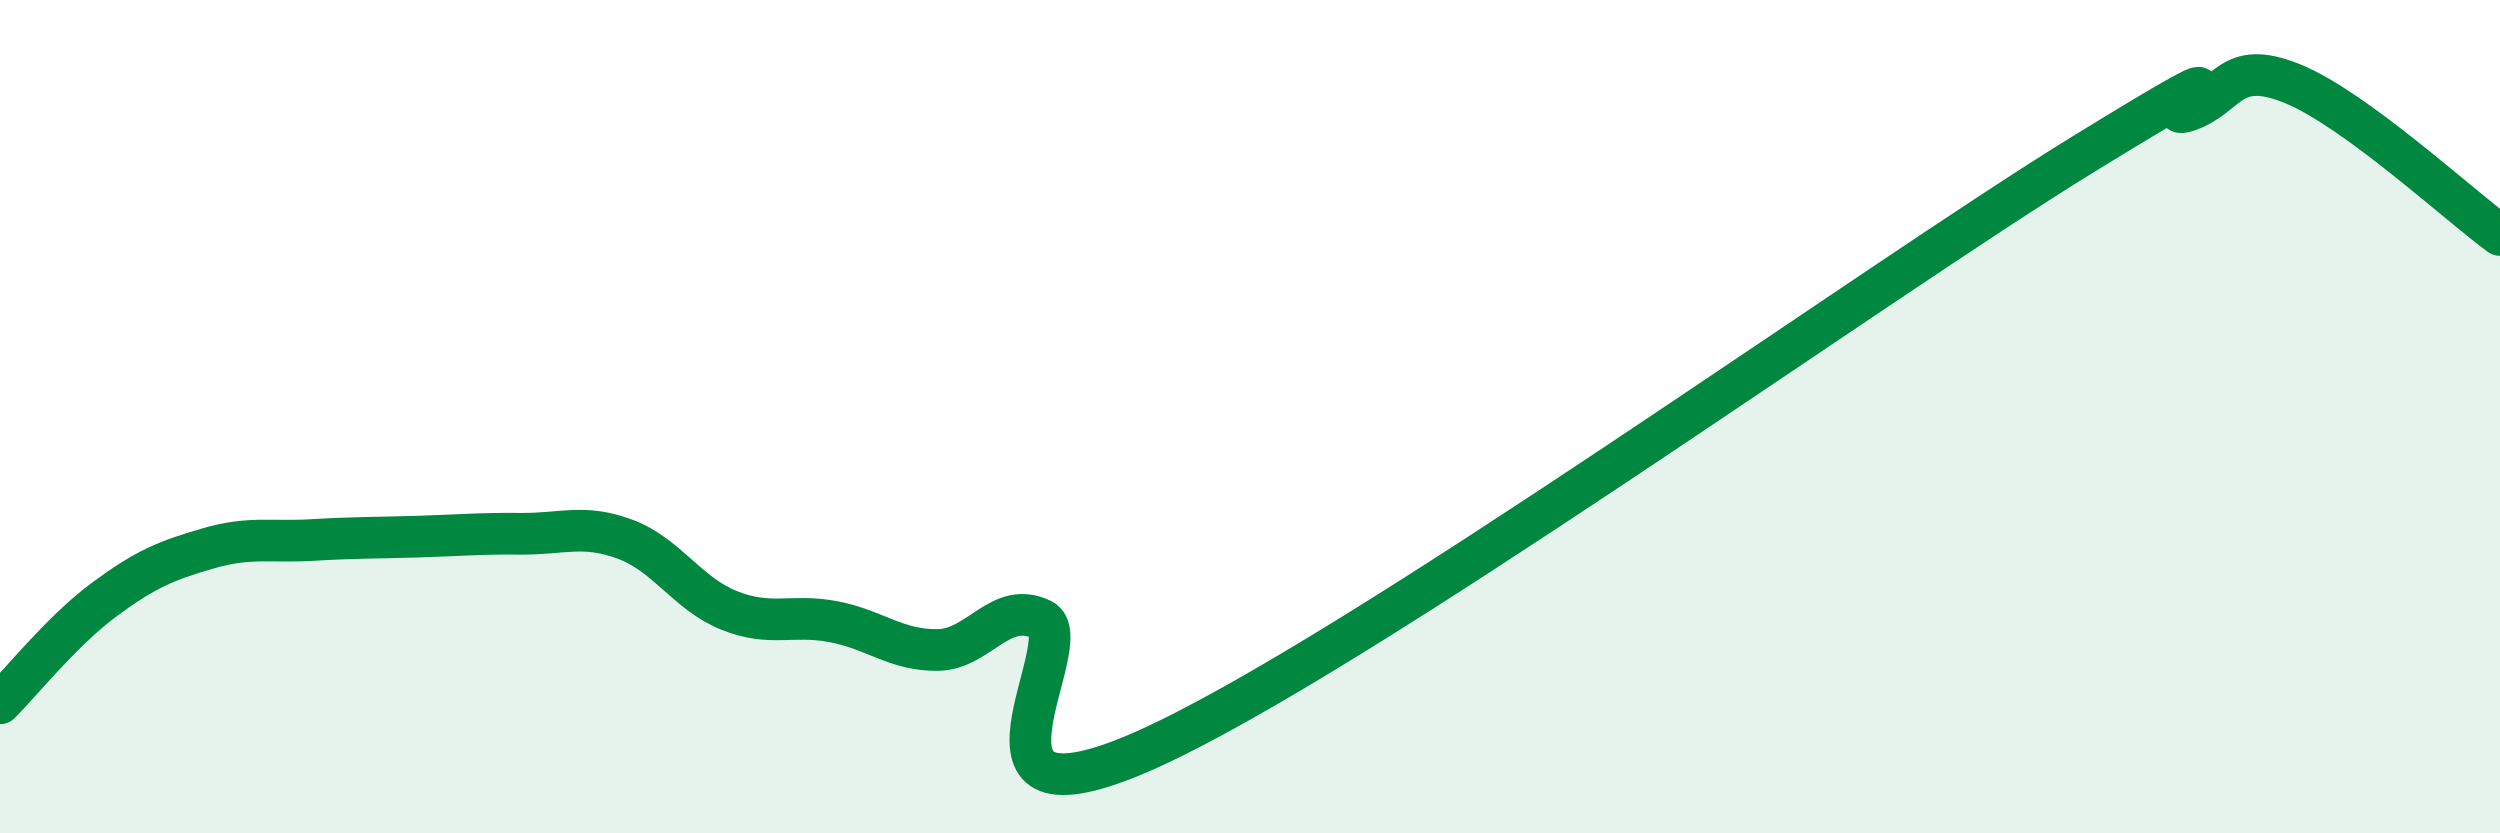
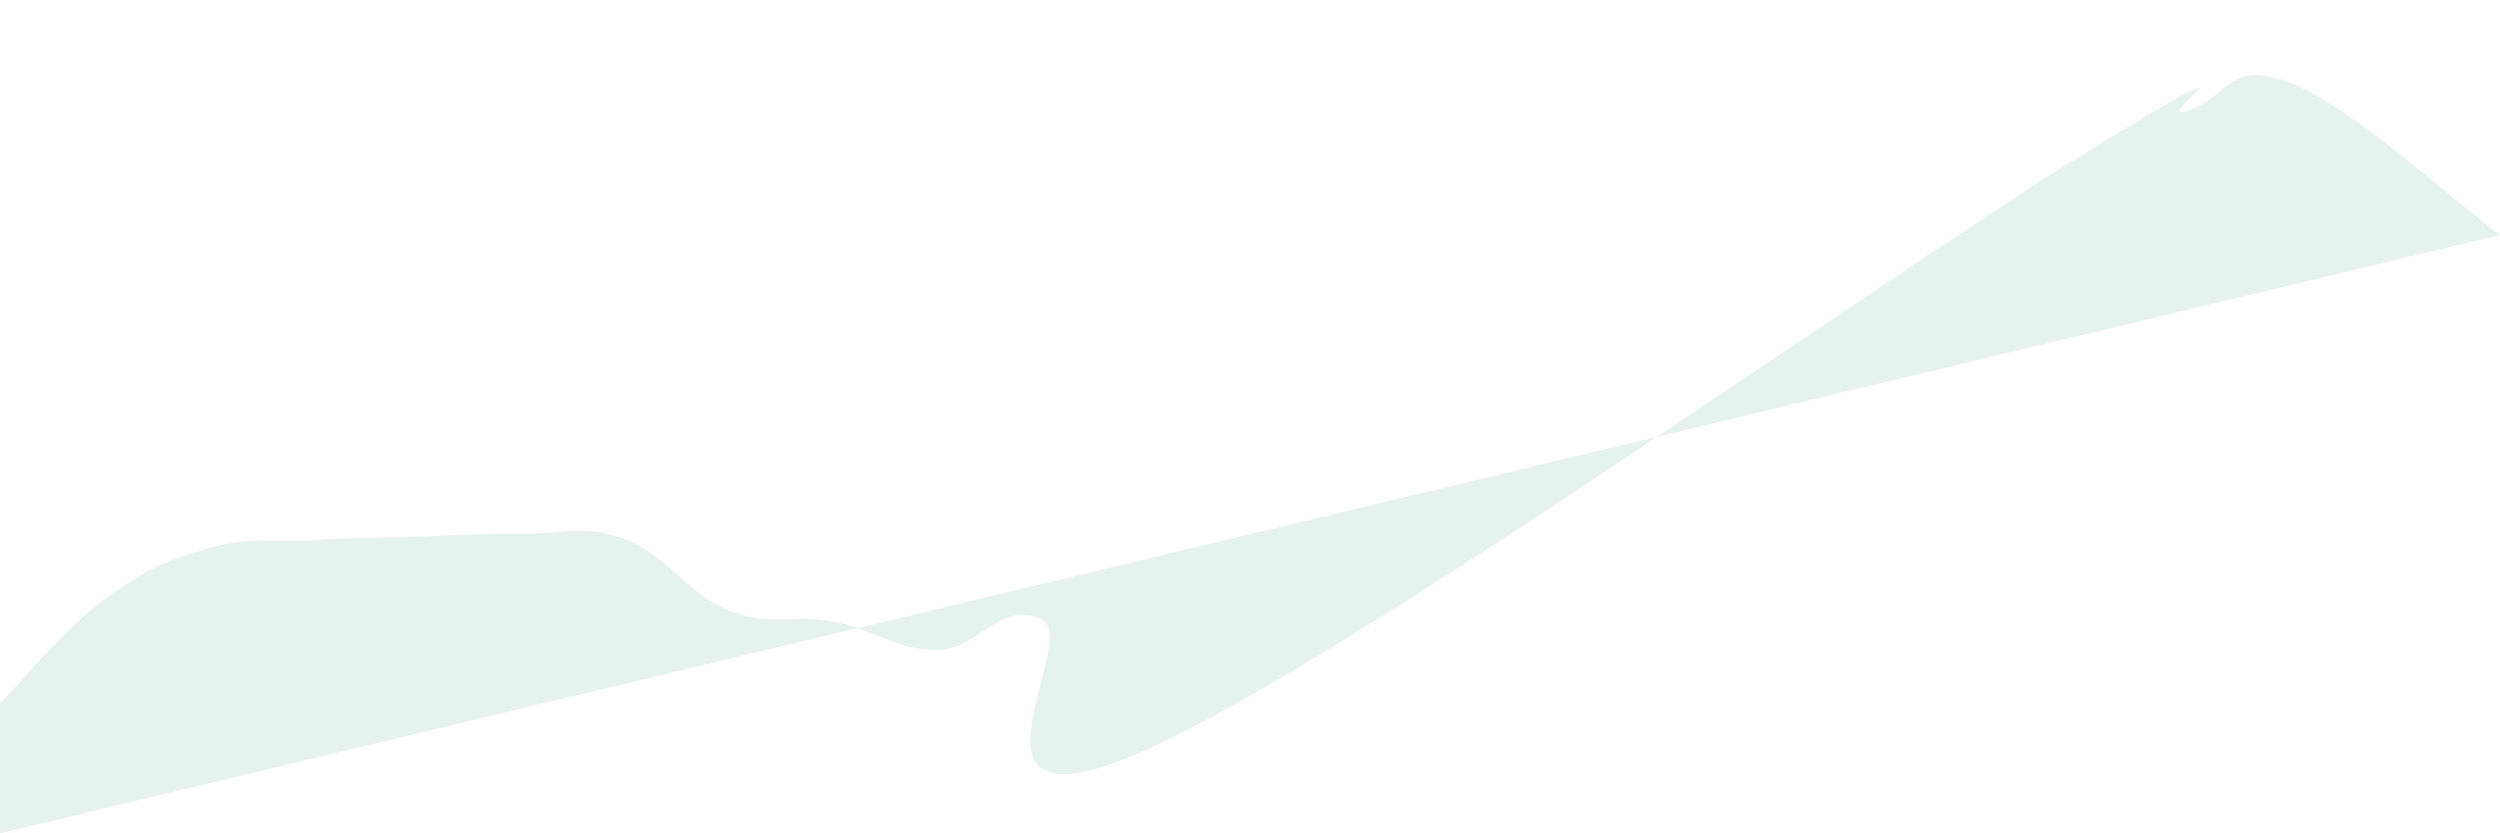
<svg xmlns="http://www.w3.org/2000/svg" width="60" height="20" viewBox="0 0 60 20">
-   <path d="M 0,16.88 C 0.5,16.38 1.5,15.13 2.5,14.39 C 3.5,13.65 4,13.45 5,13.16 C 6,12.87 6.5,13.02 7.5,12.96 C 8.5,12.9 9,12.91 10,12.88 C 11,12.85 11.5,12.8 12.5,12.81 C 13.5,12.82 14,12.57 15,12.94 C 16,13.31 16.5,14.25 17.5,14.65 C 18.5,15.05 19,14.73 20,14.92 C 21,15.11 21.5,15.61 22.5,15.6 C 23.5,15.59 24,14.39 25,14.87 C 26,15.35 22.5,20.23 27.5,18 C 32.5,15.77 45,6.77 50,3.7 C 55,0.63 51.5,3 52.5,2.66 C 53.5,2.32 53.5,1.4 55,2 C 56.5,2.6 59,4.91 60,5.64L60 20L0 20Z" fill="#008740" opacity="0.1" stroke-linecap="round" stroke-linejoin="round" />
-   <path d="M 0,16.88 C 0.5,16.38 1.5,15.13 2.5,14.39 C 3.5,13.65 4,13.45 5,13.16 C 6,12.87 6.5,13.02 7.5,12.96 C 8.5,12.9 9,12.91 10,12.88 C 11,12.85 11.5,12.8 12.5,12.81 C 13.5,12.82 14,12.57 15,12.94 C 16,13.31 16.5,14.25 17.5,14.65 C 18.5,15.05 19,14.73 20,14.92 C 21,15.11 21.5,15.61 22.5,15.6 C 23.5,15.59 24,14.39 25,14.87 C 26,15.35 22.5,20.23 27.5,18 C 32.5,15.77 45,6.77 50,3.7 C 55,0.63 51.5,3 52.5,2.66 C 53.5,2.32 53.5,1.4 55,2 C 56.5,2.6 59,4.91 60,5.64" stroke="#008740" stroke-width="1" fill="none" stroke-linecap="round" stroke-linejoin="round" />
+   <path d="M 0,16.88 C 0.5,16.38 1.5,15.13 2.5,14.39 C 3.5,13.65 4,13.45 5,13.16 C 6,12.87 6.5,13.02 7.5,12.96 C 8.5,12.9 9,12.91 10,12.88 C 11,12.85 11.5,12.8 12.5,12.81 C 13.5,12.82 14,12.57 15,12.94 C 16,13.31 16.5,14.25 17.5,14.65 C 18.5,15.05 19,14.73 20,14.92 C 21,15.11 21.5,15.61 22.5,15.6 C 23.5,15.59 24,14.39 25,14.87 C 26,15.35 22.5,20.23 27.5,18 C 32.5,15.77 45,6.77 50,3.7 C 55,0.63 51.5,3 52.5,2.66 C 53.5,2.32 53.5,1.4 55,2 C 56.5,2.6 59,4.91 60,5.64L0 20Z" fill="#008740" opacity="0.1" stroke-linecap="round" stroke-linejoin="round" />
</svg>